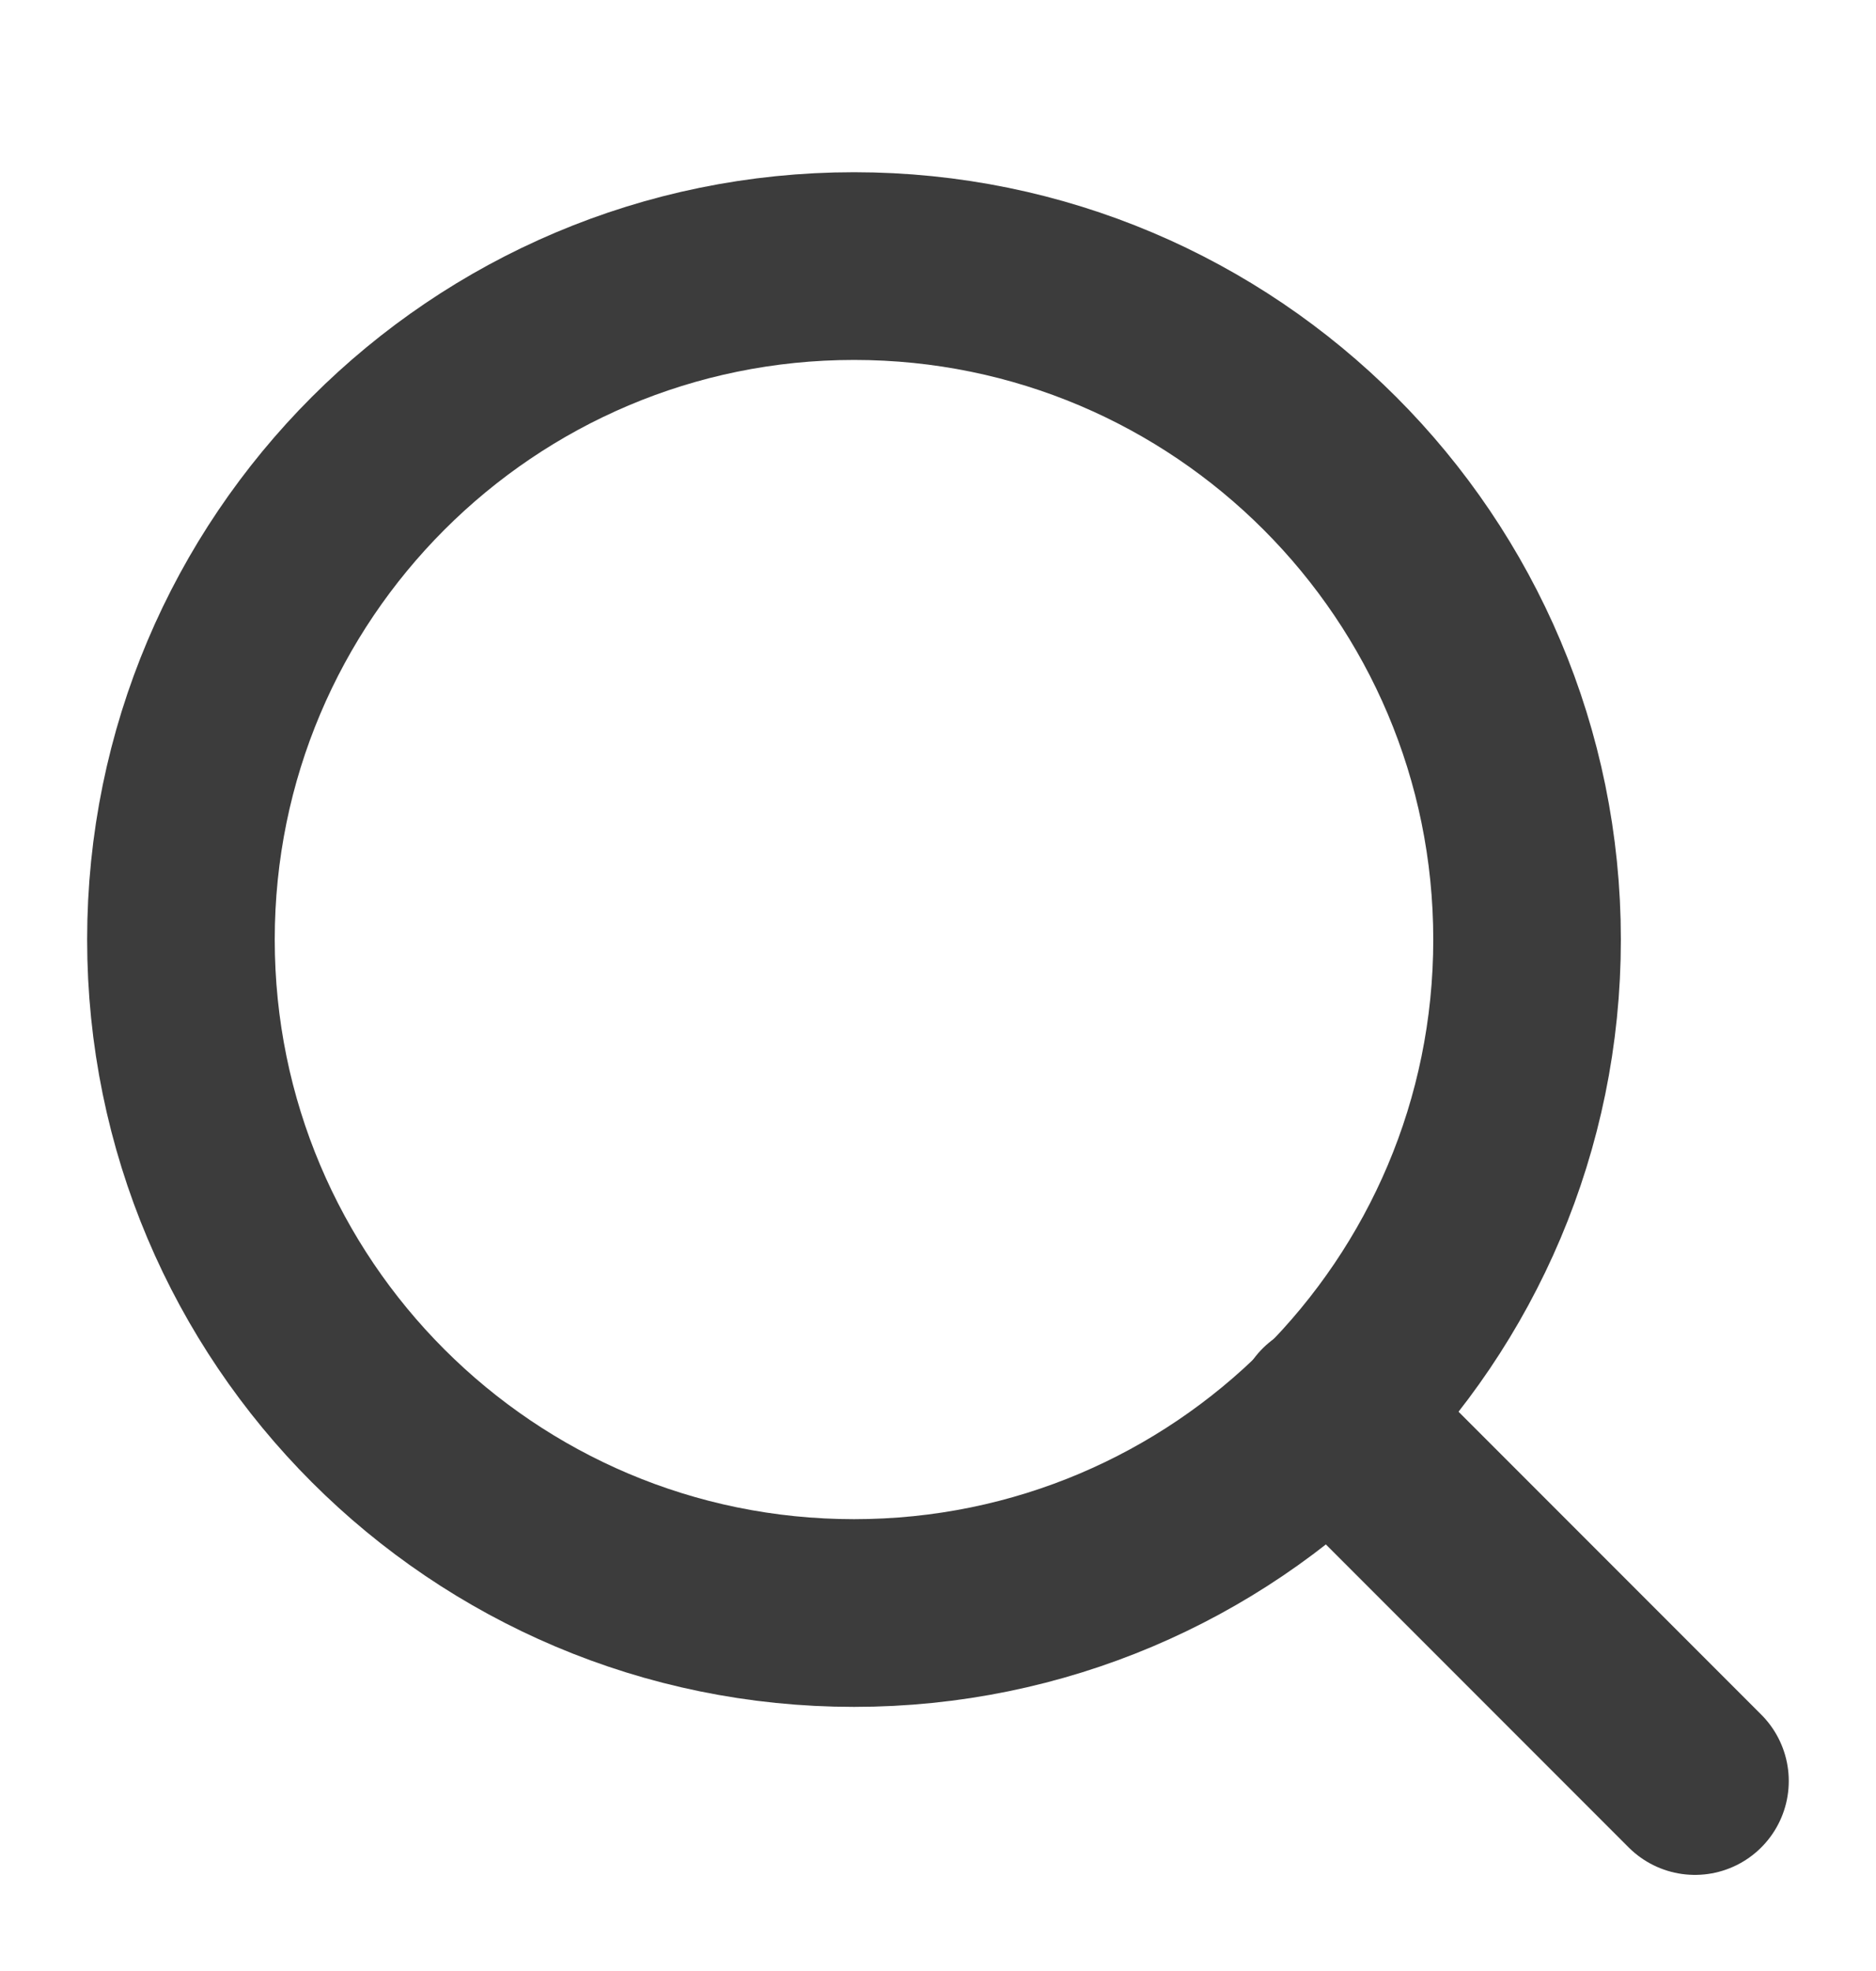
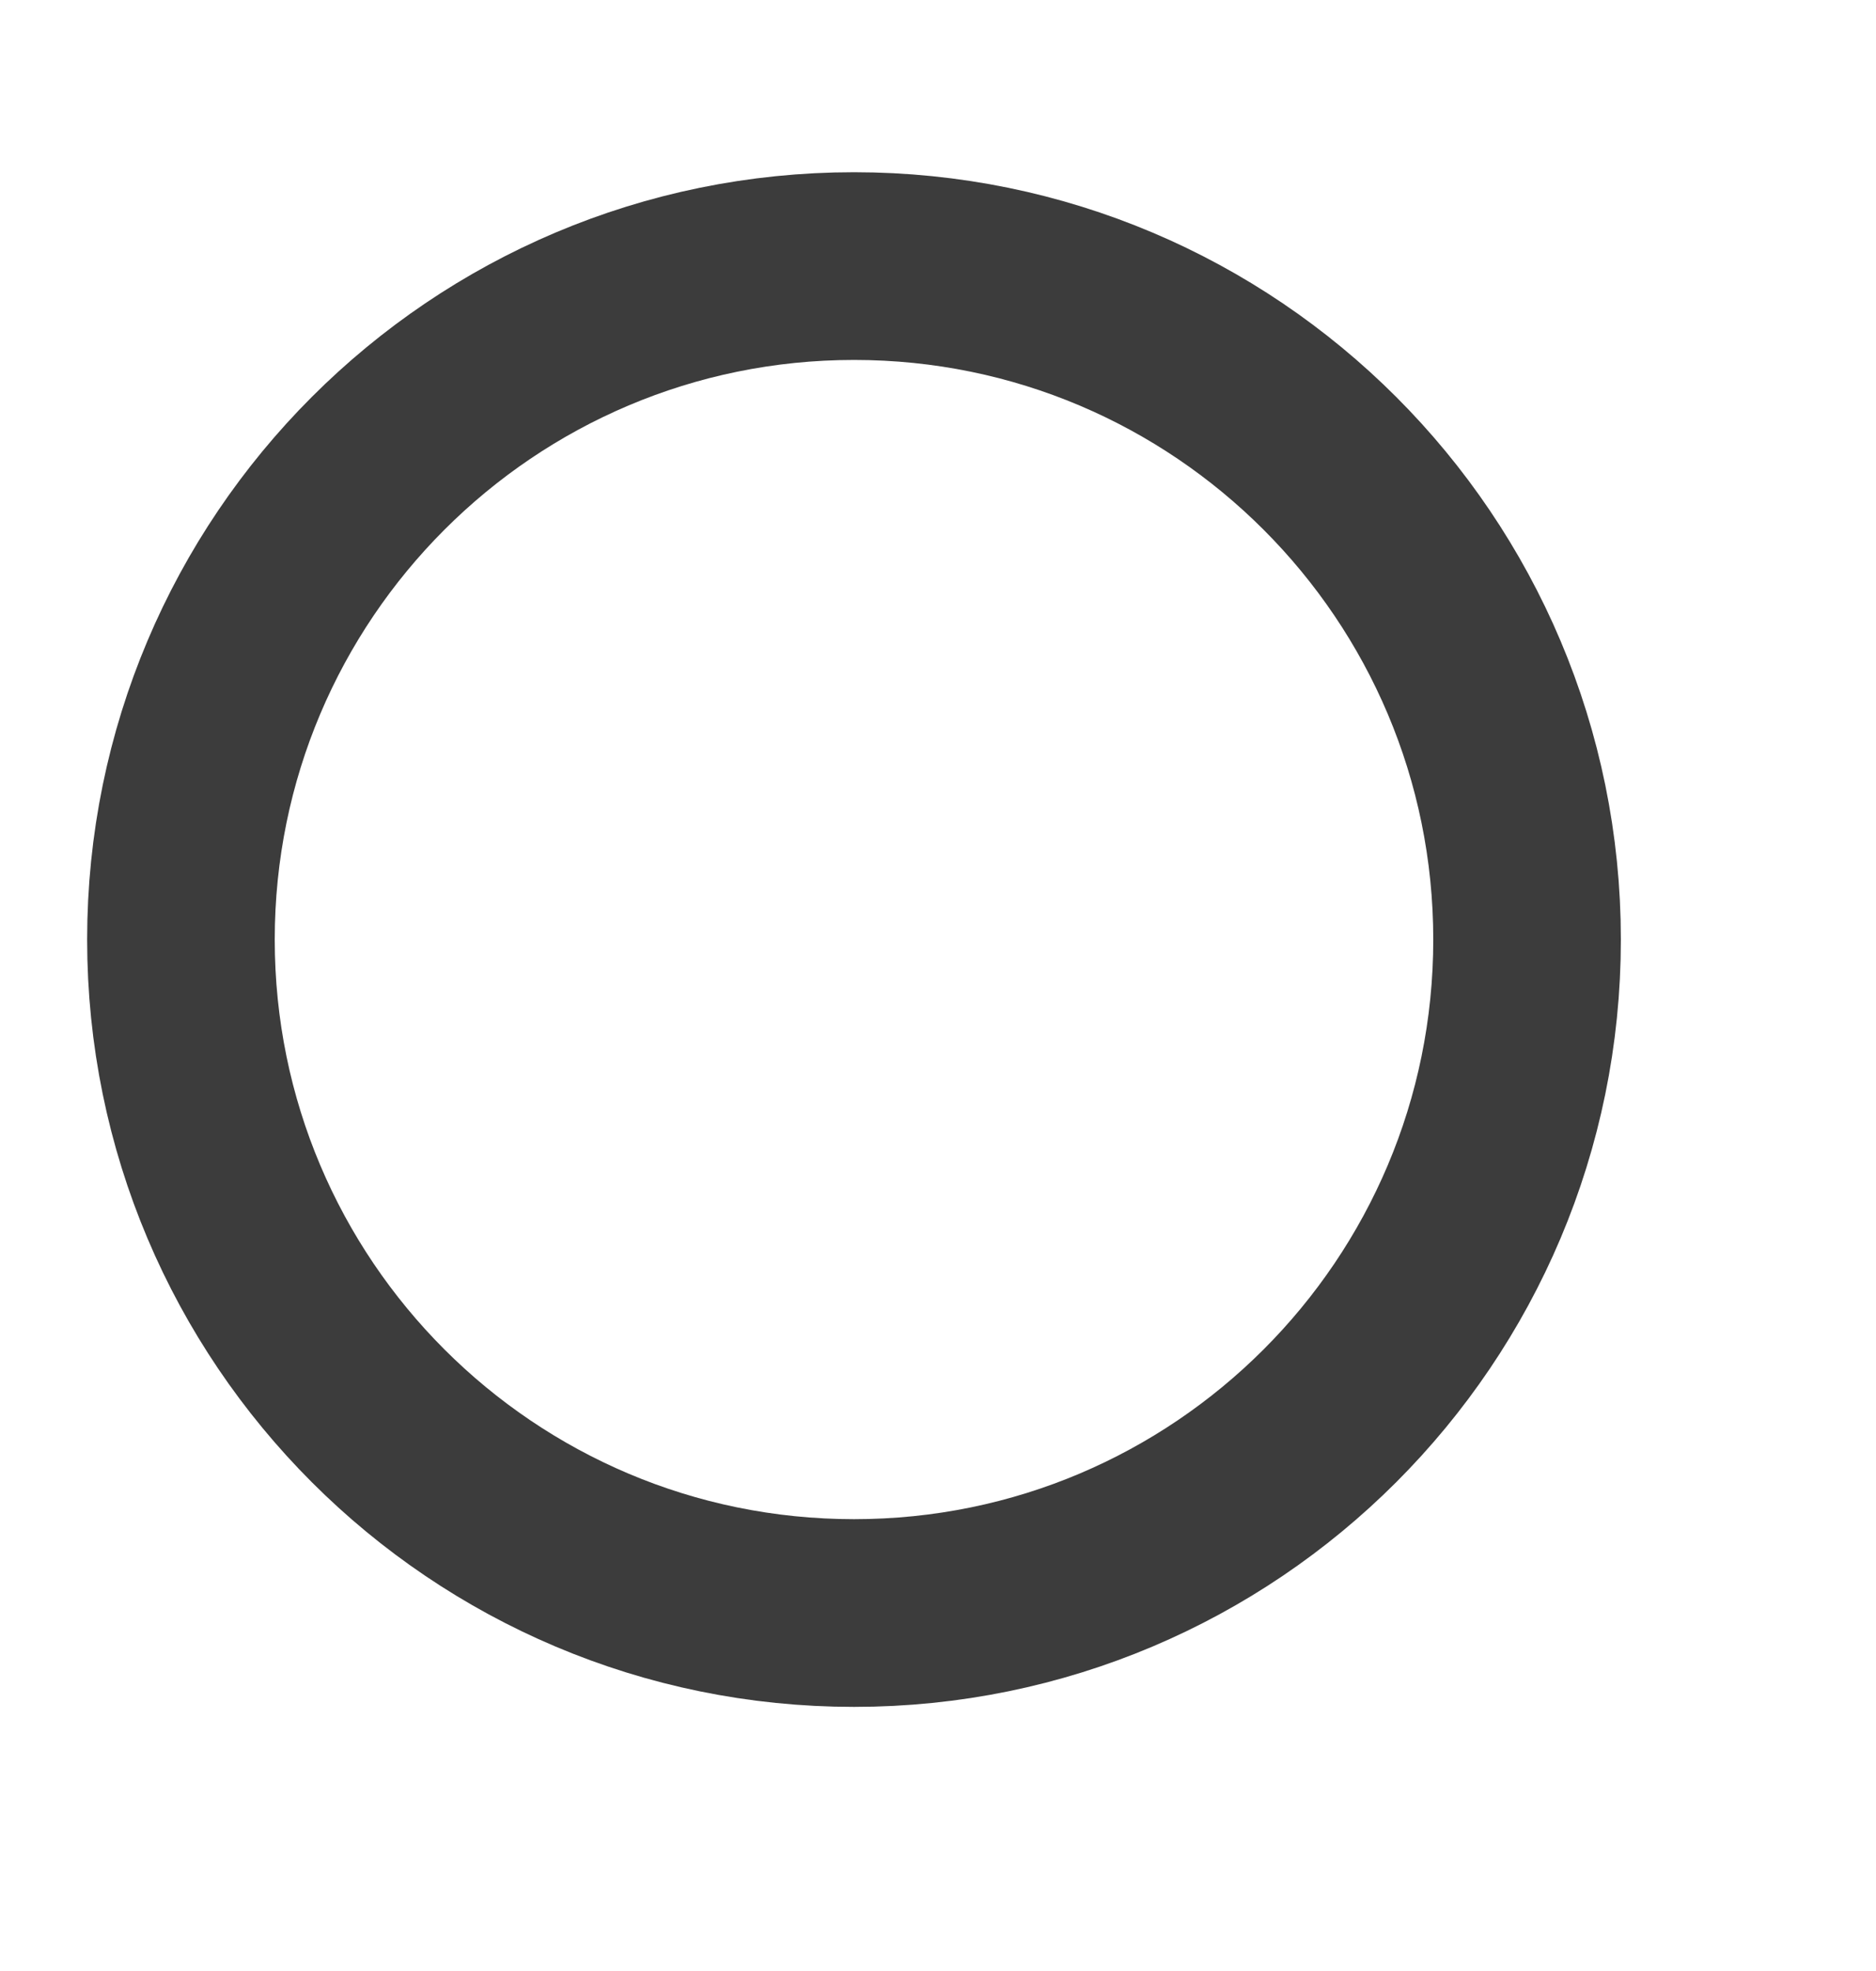
<svg xmlns="http://www.w3.org/2000/svg" width="20" height="21" viewBox="0 0 20 21" fill="none">
  <path d="M9.105 17.186C13.067 17.186 16.28 13.974 16.28 10.011C16.28 6.048 13.067 2.835 9.105 2.835C5.142 2.835 1.929 6.048 1.929 10.011C1.929 13.974 5.142 17.186 9.105 17.186Z" stroke="#3C3C3C" stroke-width="2" stroke-linecap="round" stroke-linejoin="round" />
-   <path d="M18.07 18.976L14.168 15.074" stroke="#3C3C3C" stroke-width="2" stroke-linecap="round" stroke-linejoin="round" />
</svg>